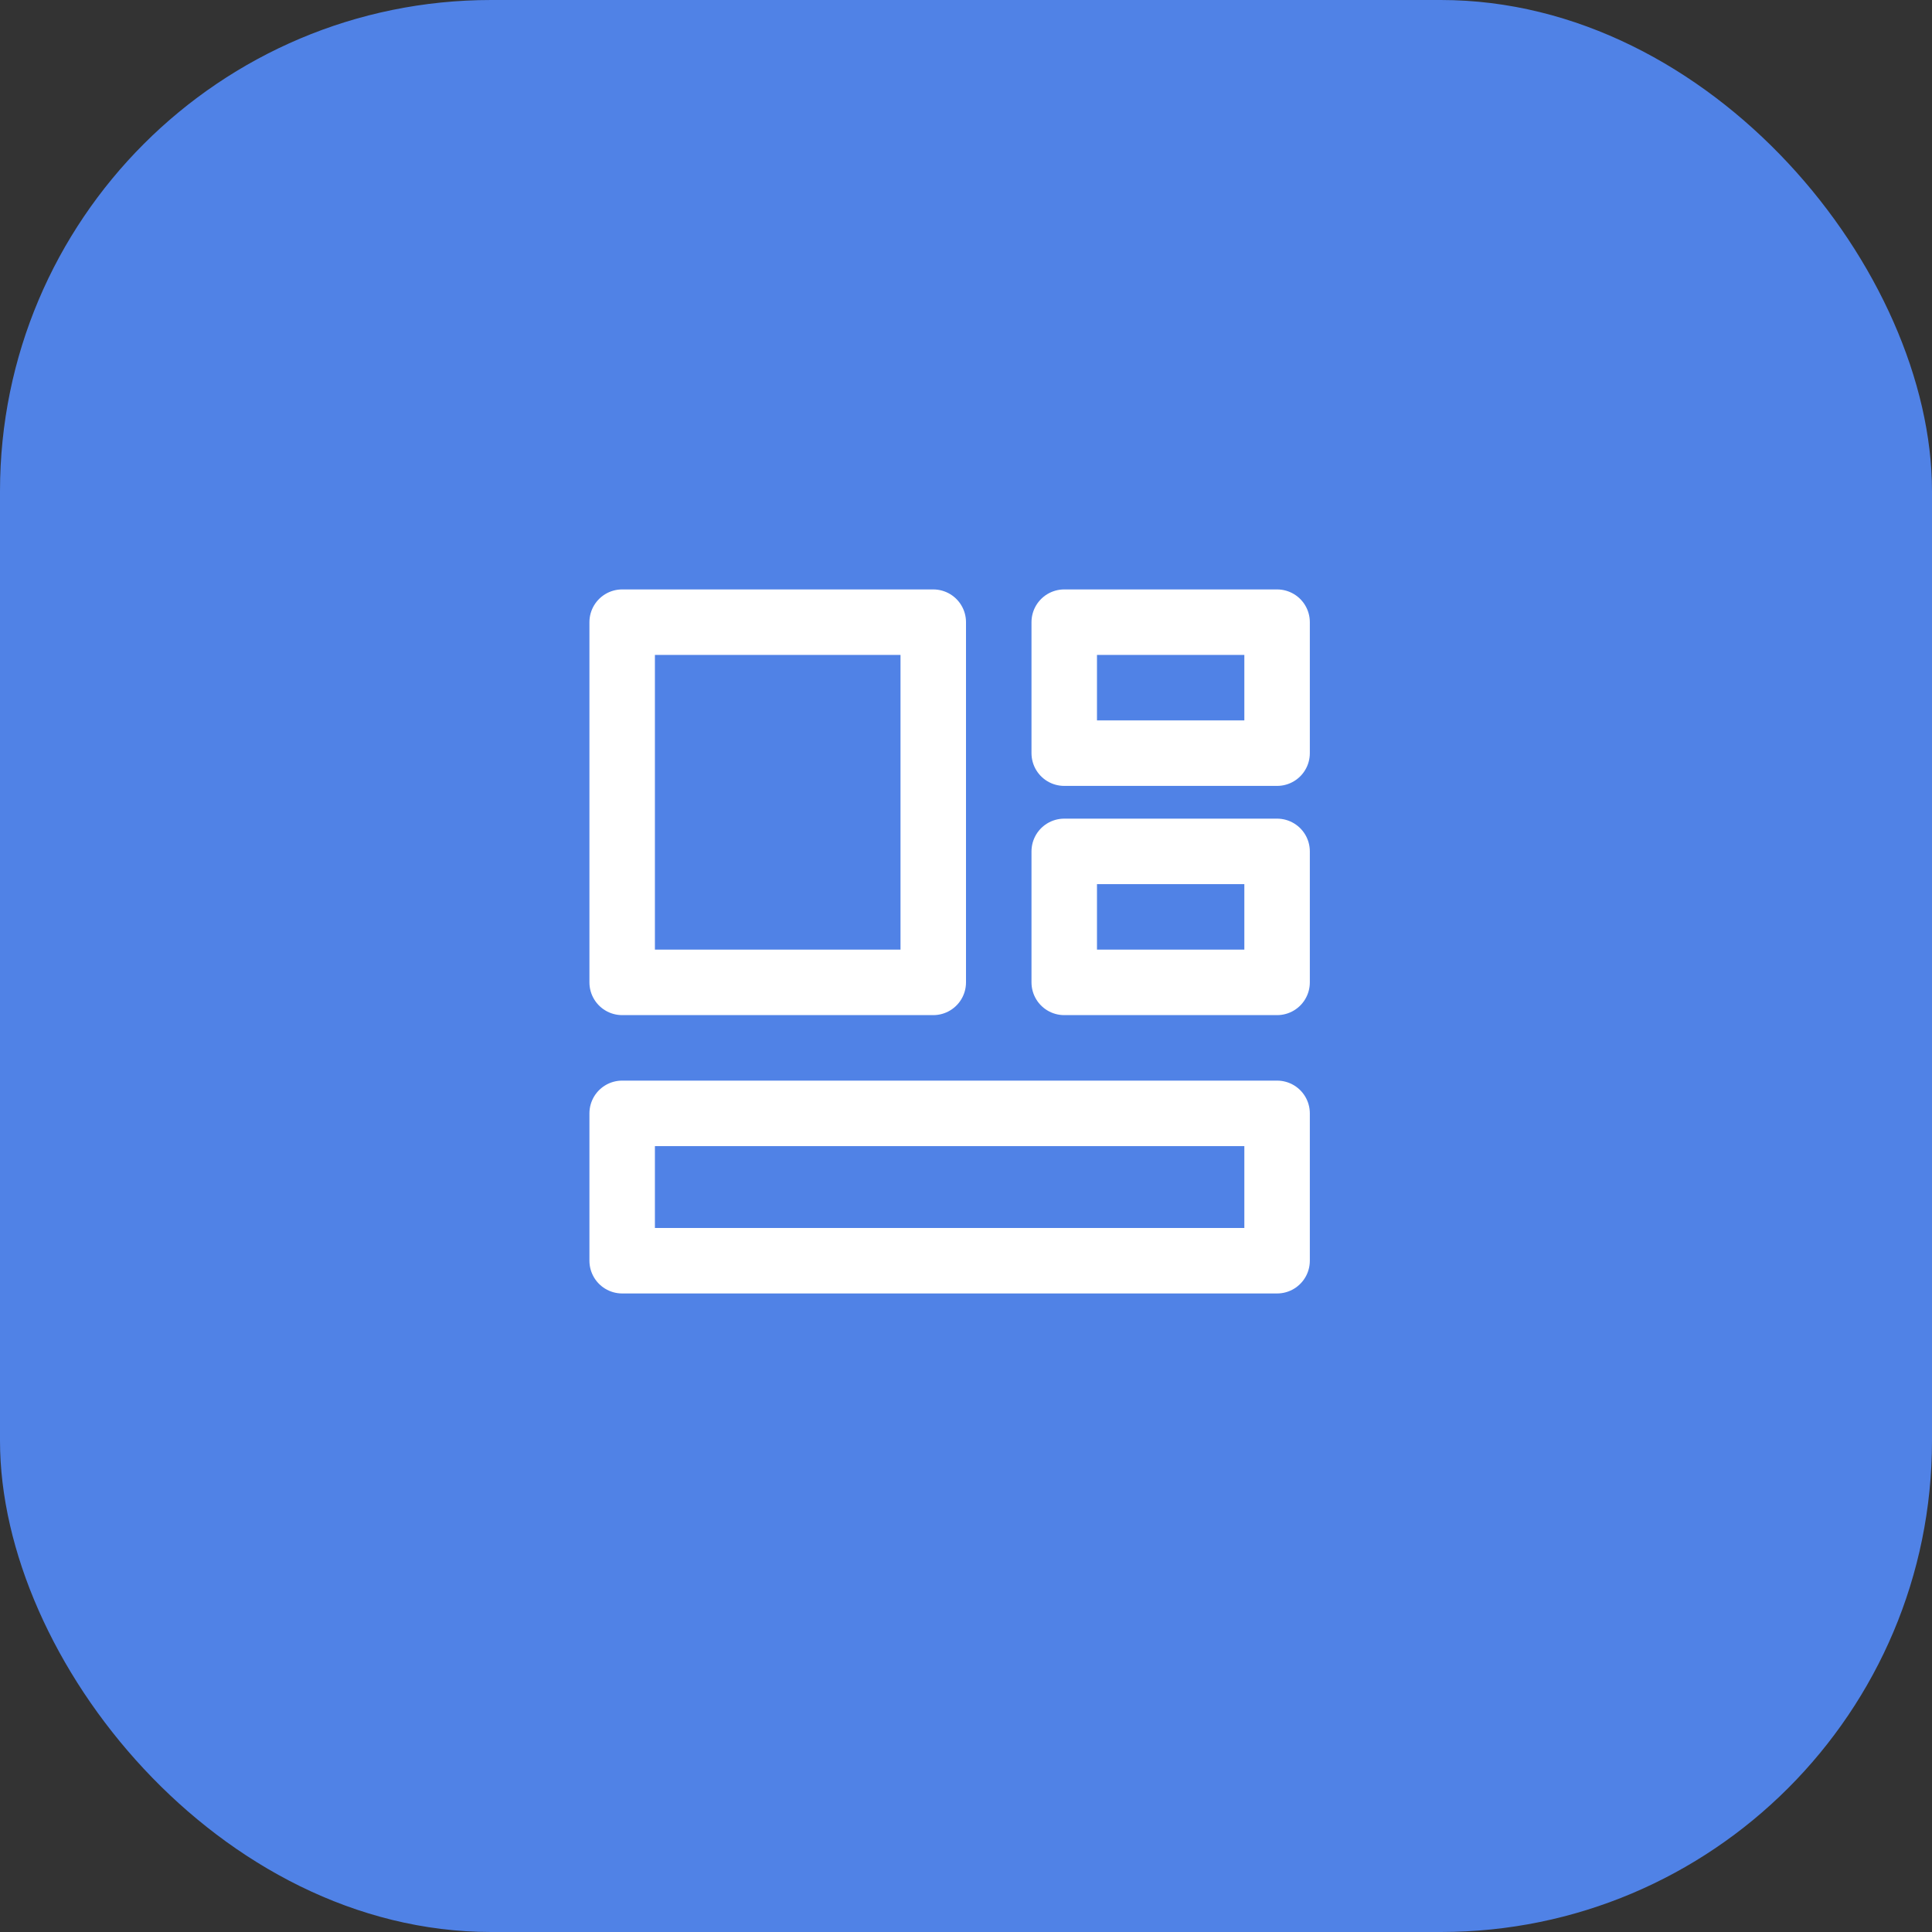
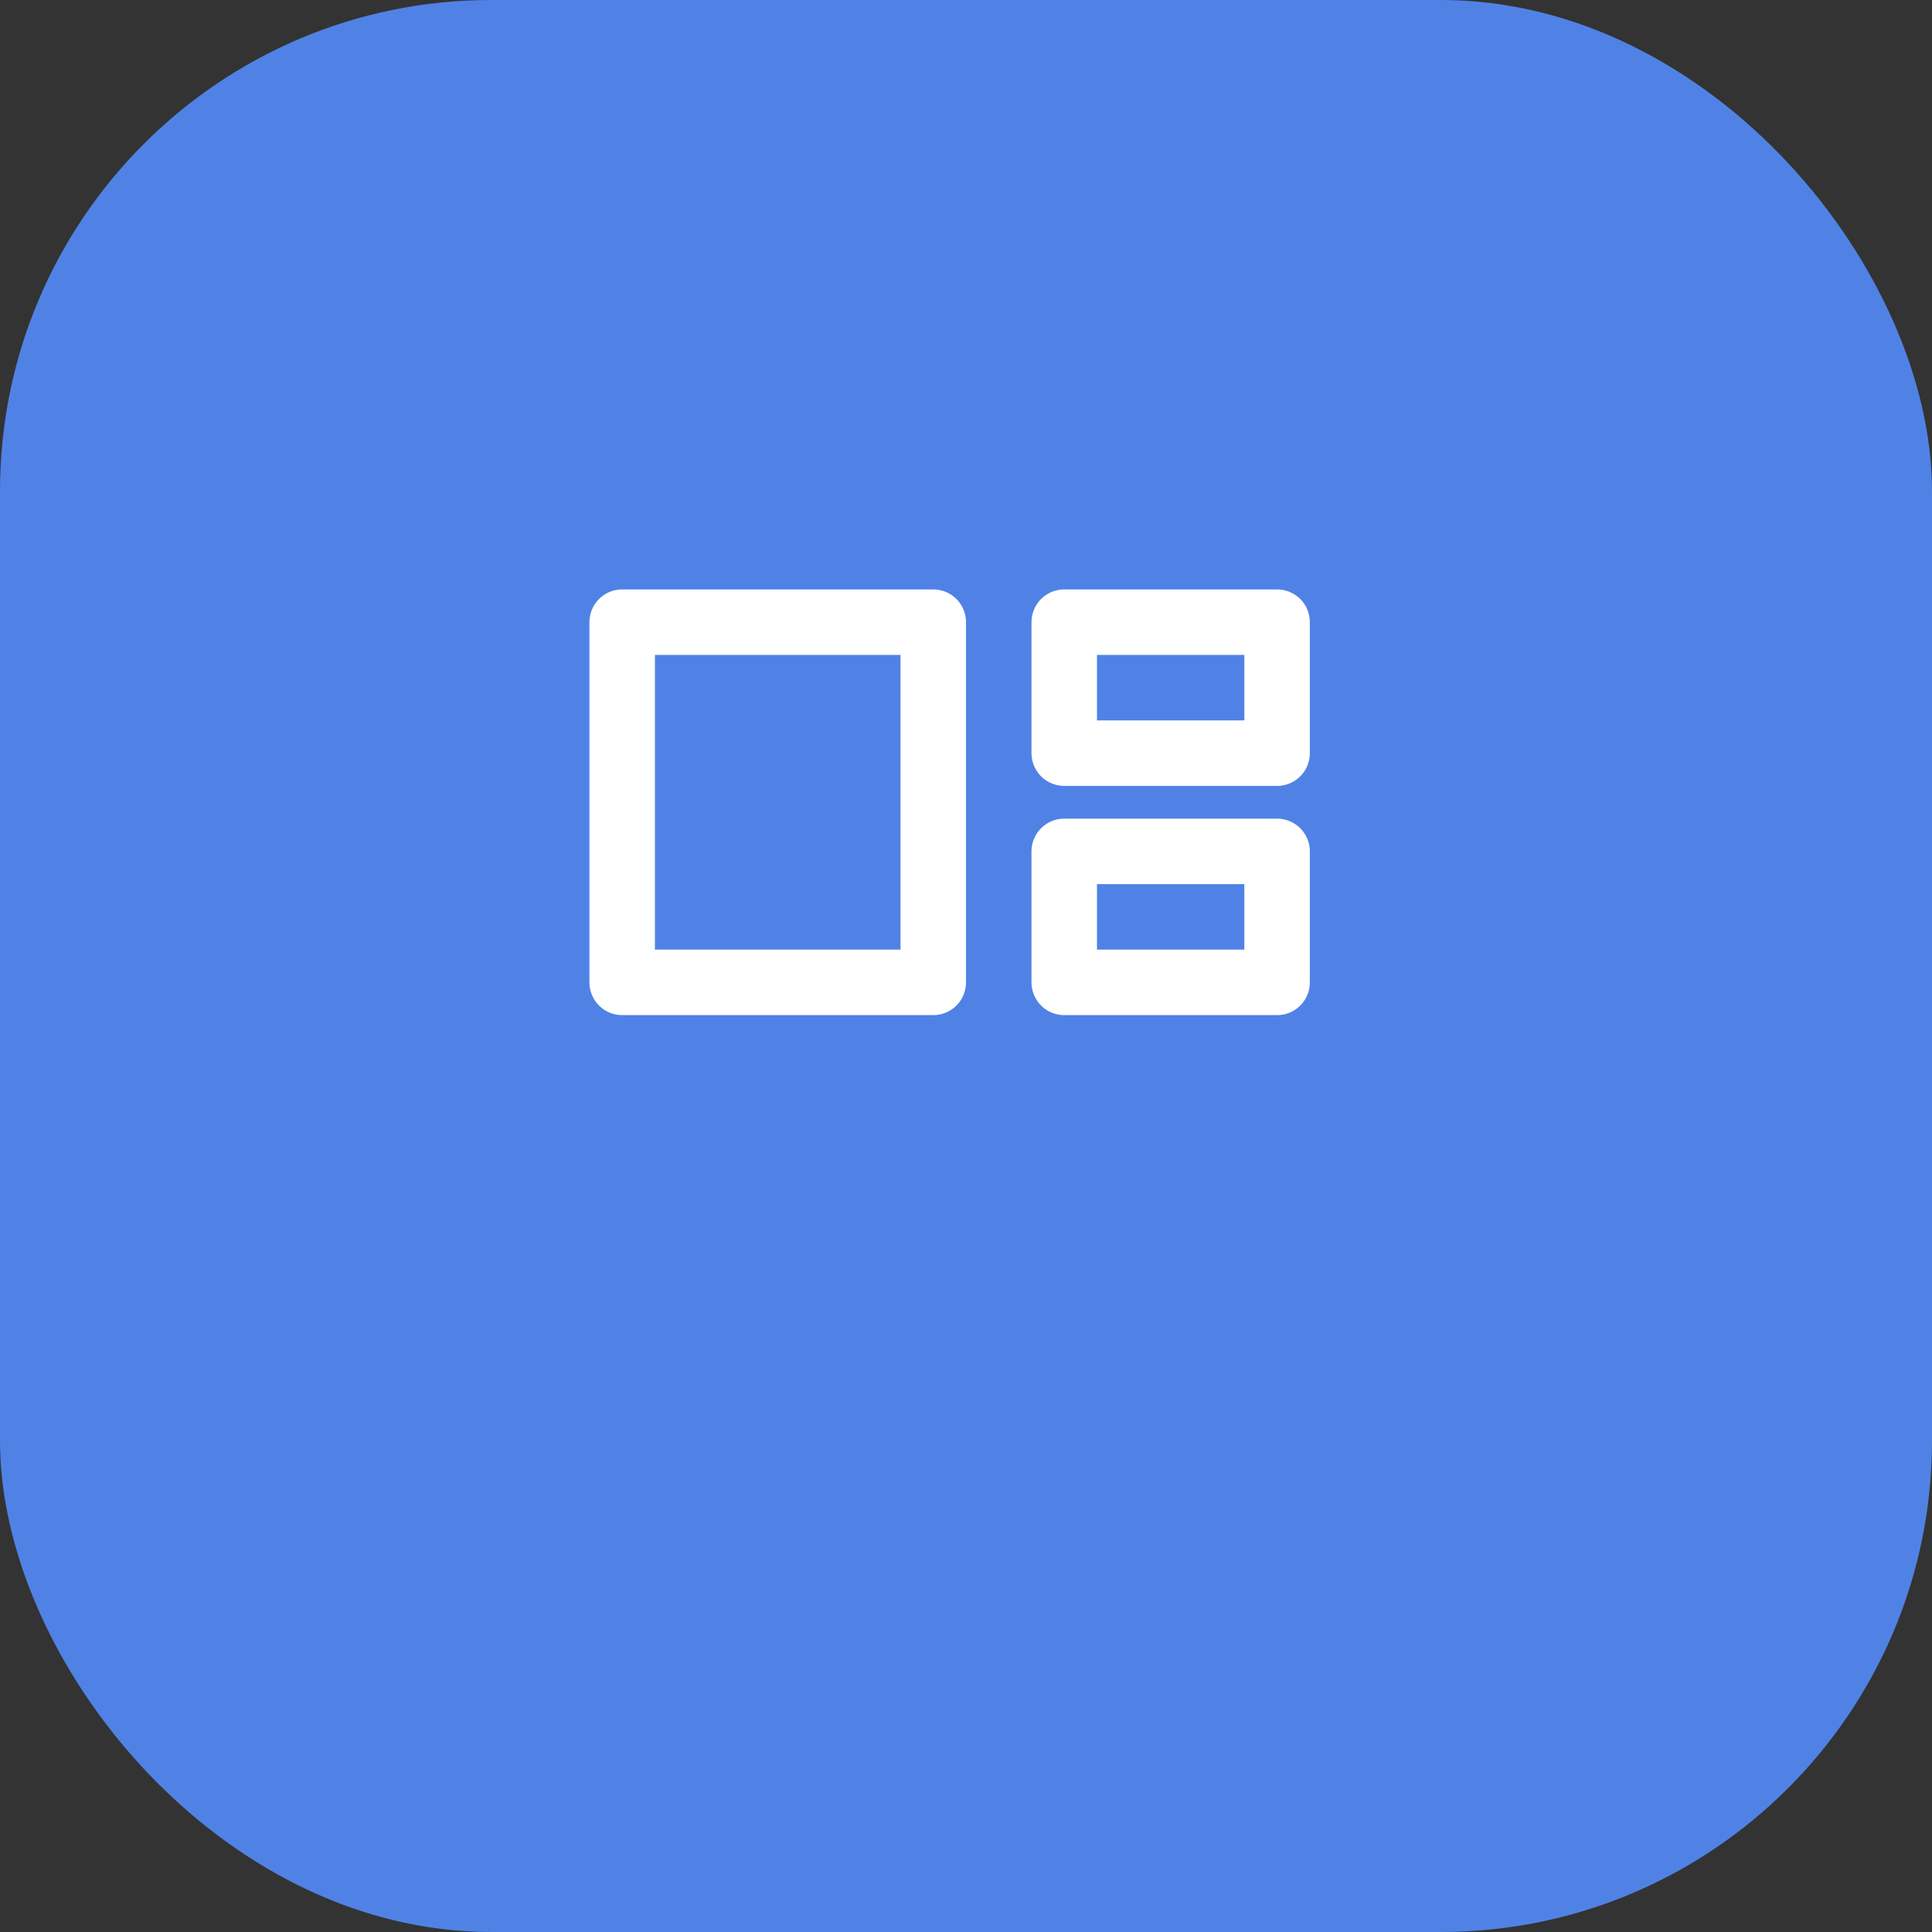
<svg xmlns="http://www.w3.org/2000/svg" width="59" height="59" viewBox="0 0 59 59" fill="none">
  <rect x="0" y="0" width="59" height="59" fill="#333333" stroke="none" />
  <rect width="59" height="59" rx="15" fill="#5082E6" />
  <path d="M28.5 19H19V30H28.5V19Z" stroke="white" stroke-width="2" stroke-linejoin="round" />
-   <path d="M39 34H19V38.5H39V34Z" stroke="white" stroke-width="2" stroke-linejoin="round" />
  <path d="M39 19H32.5V23H39V19Z" stroke="white" stroke-width="2" stroke-linejoin="round" />
  <path d="M39 26H32.5V30H39V26Z" stroke="white" stroke-width="2" stroke-linejoin="round" />
</svg>